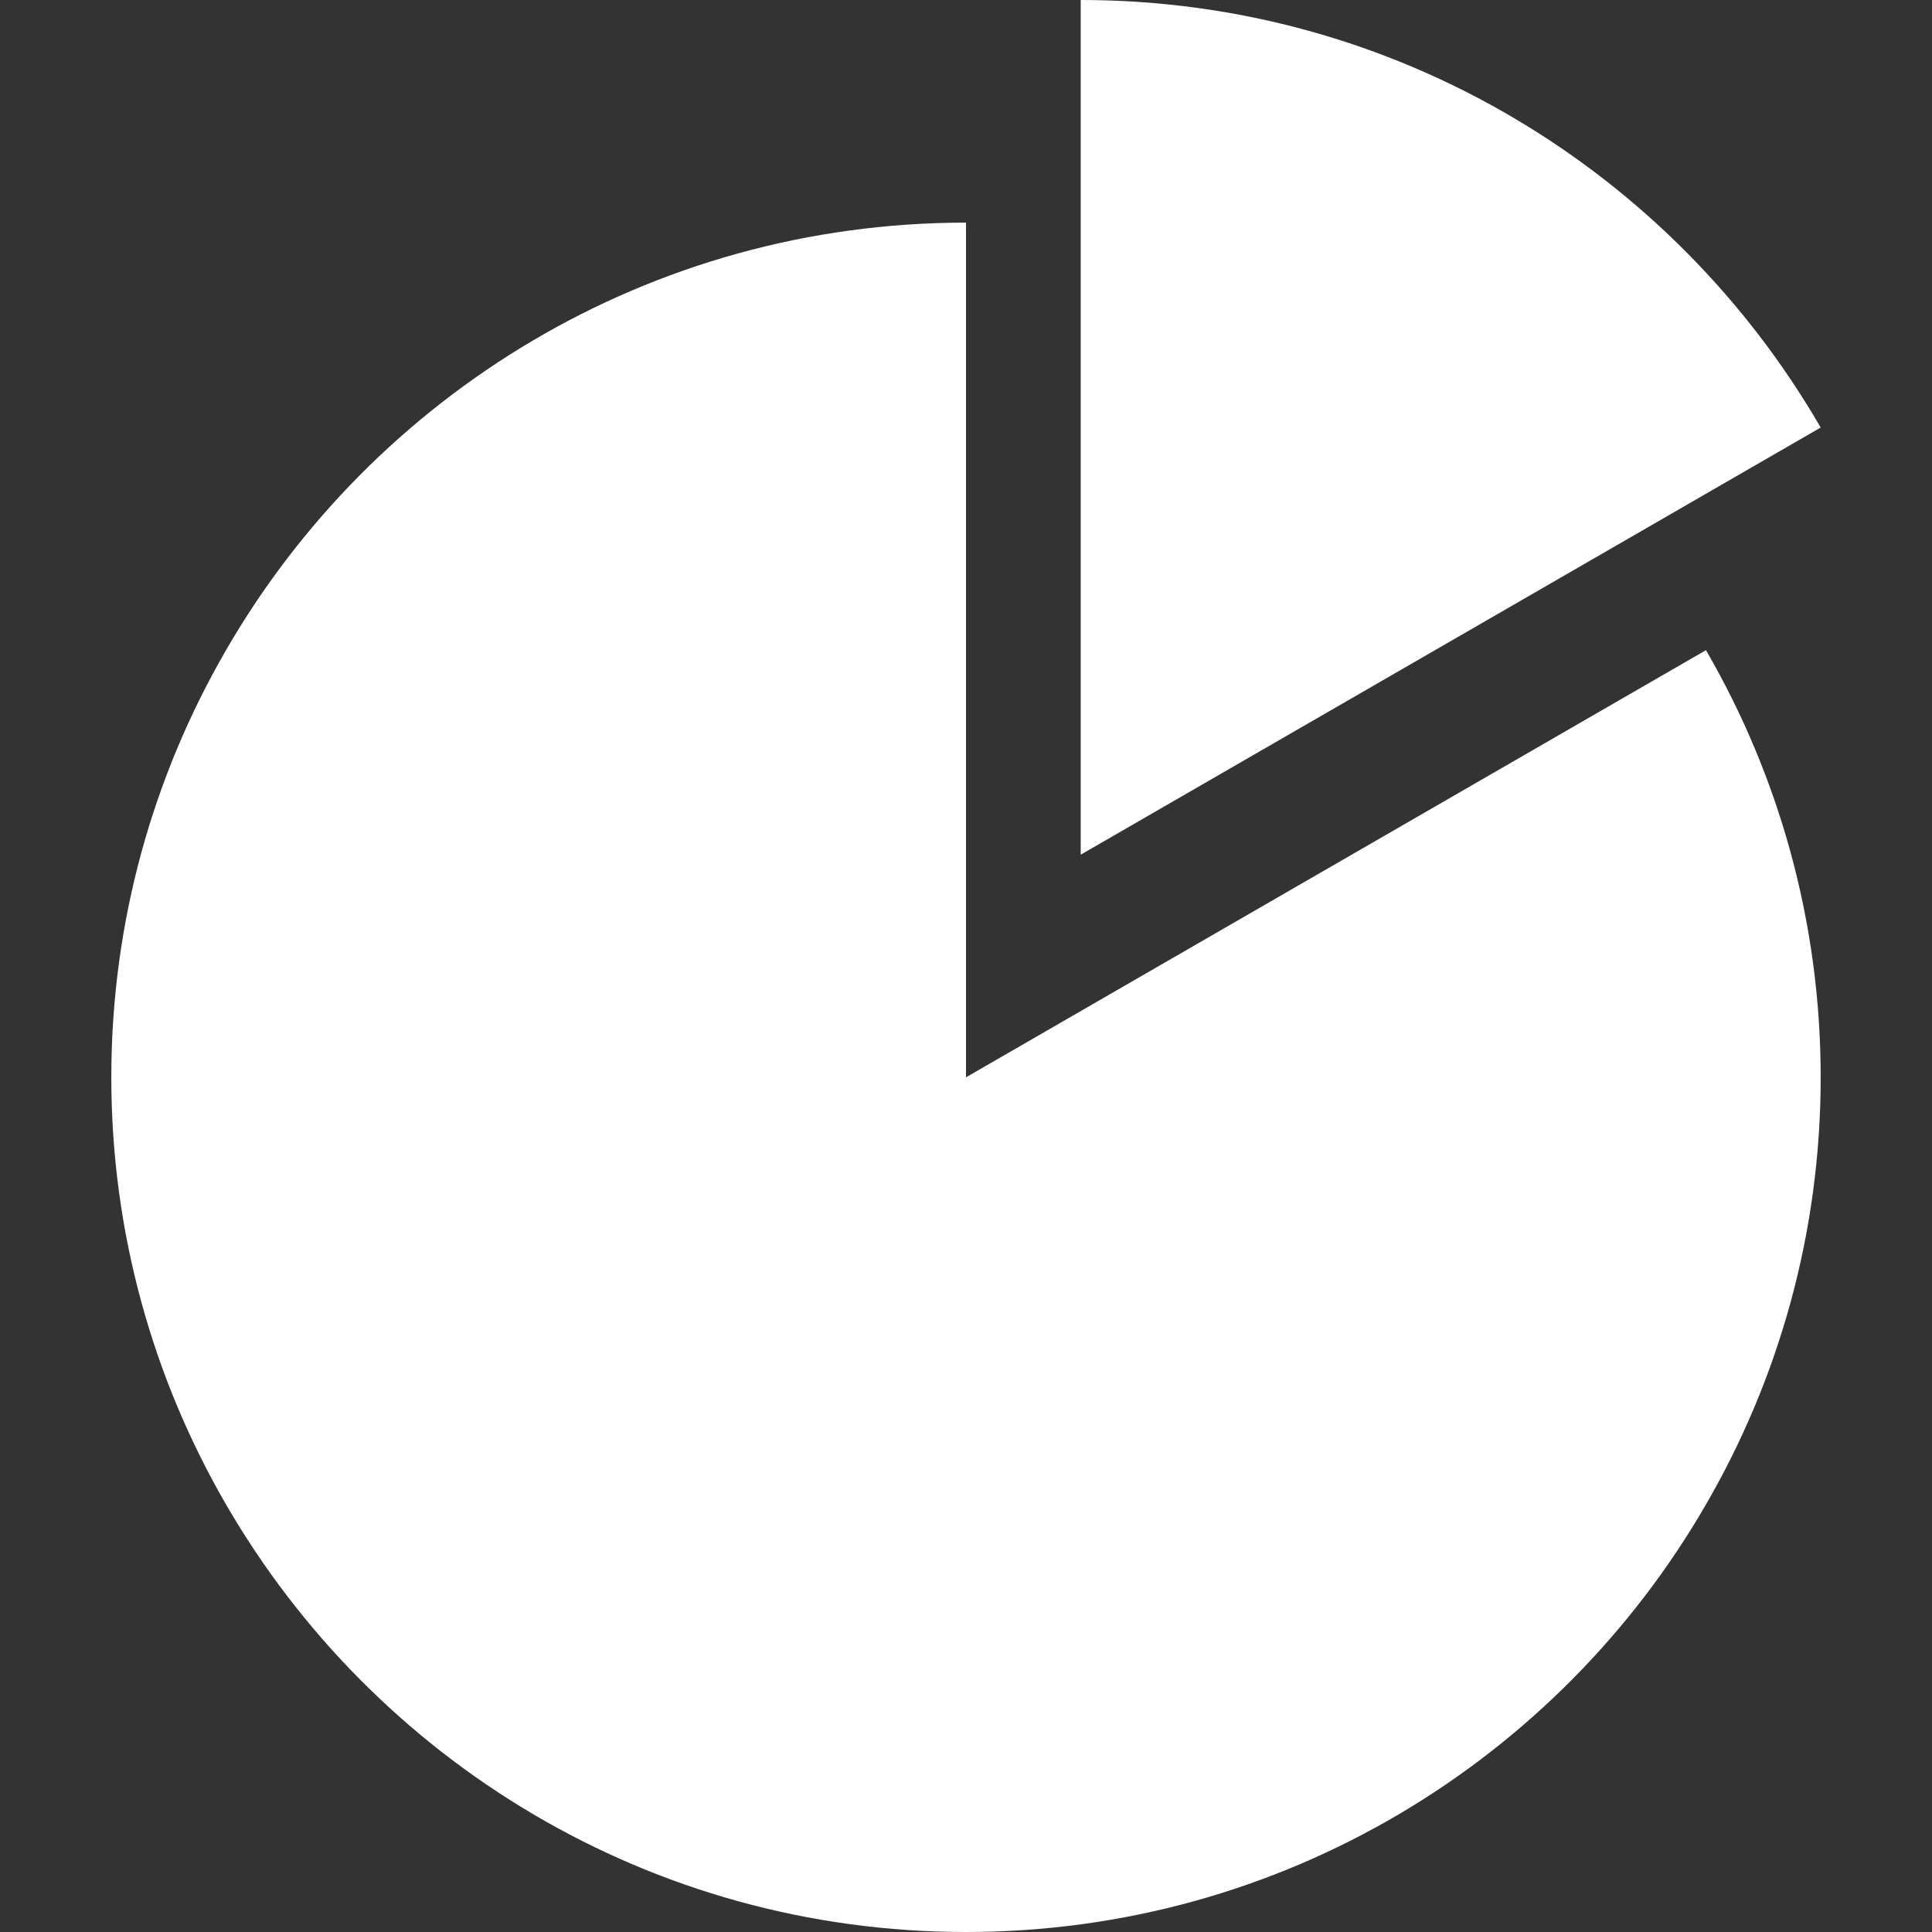
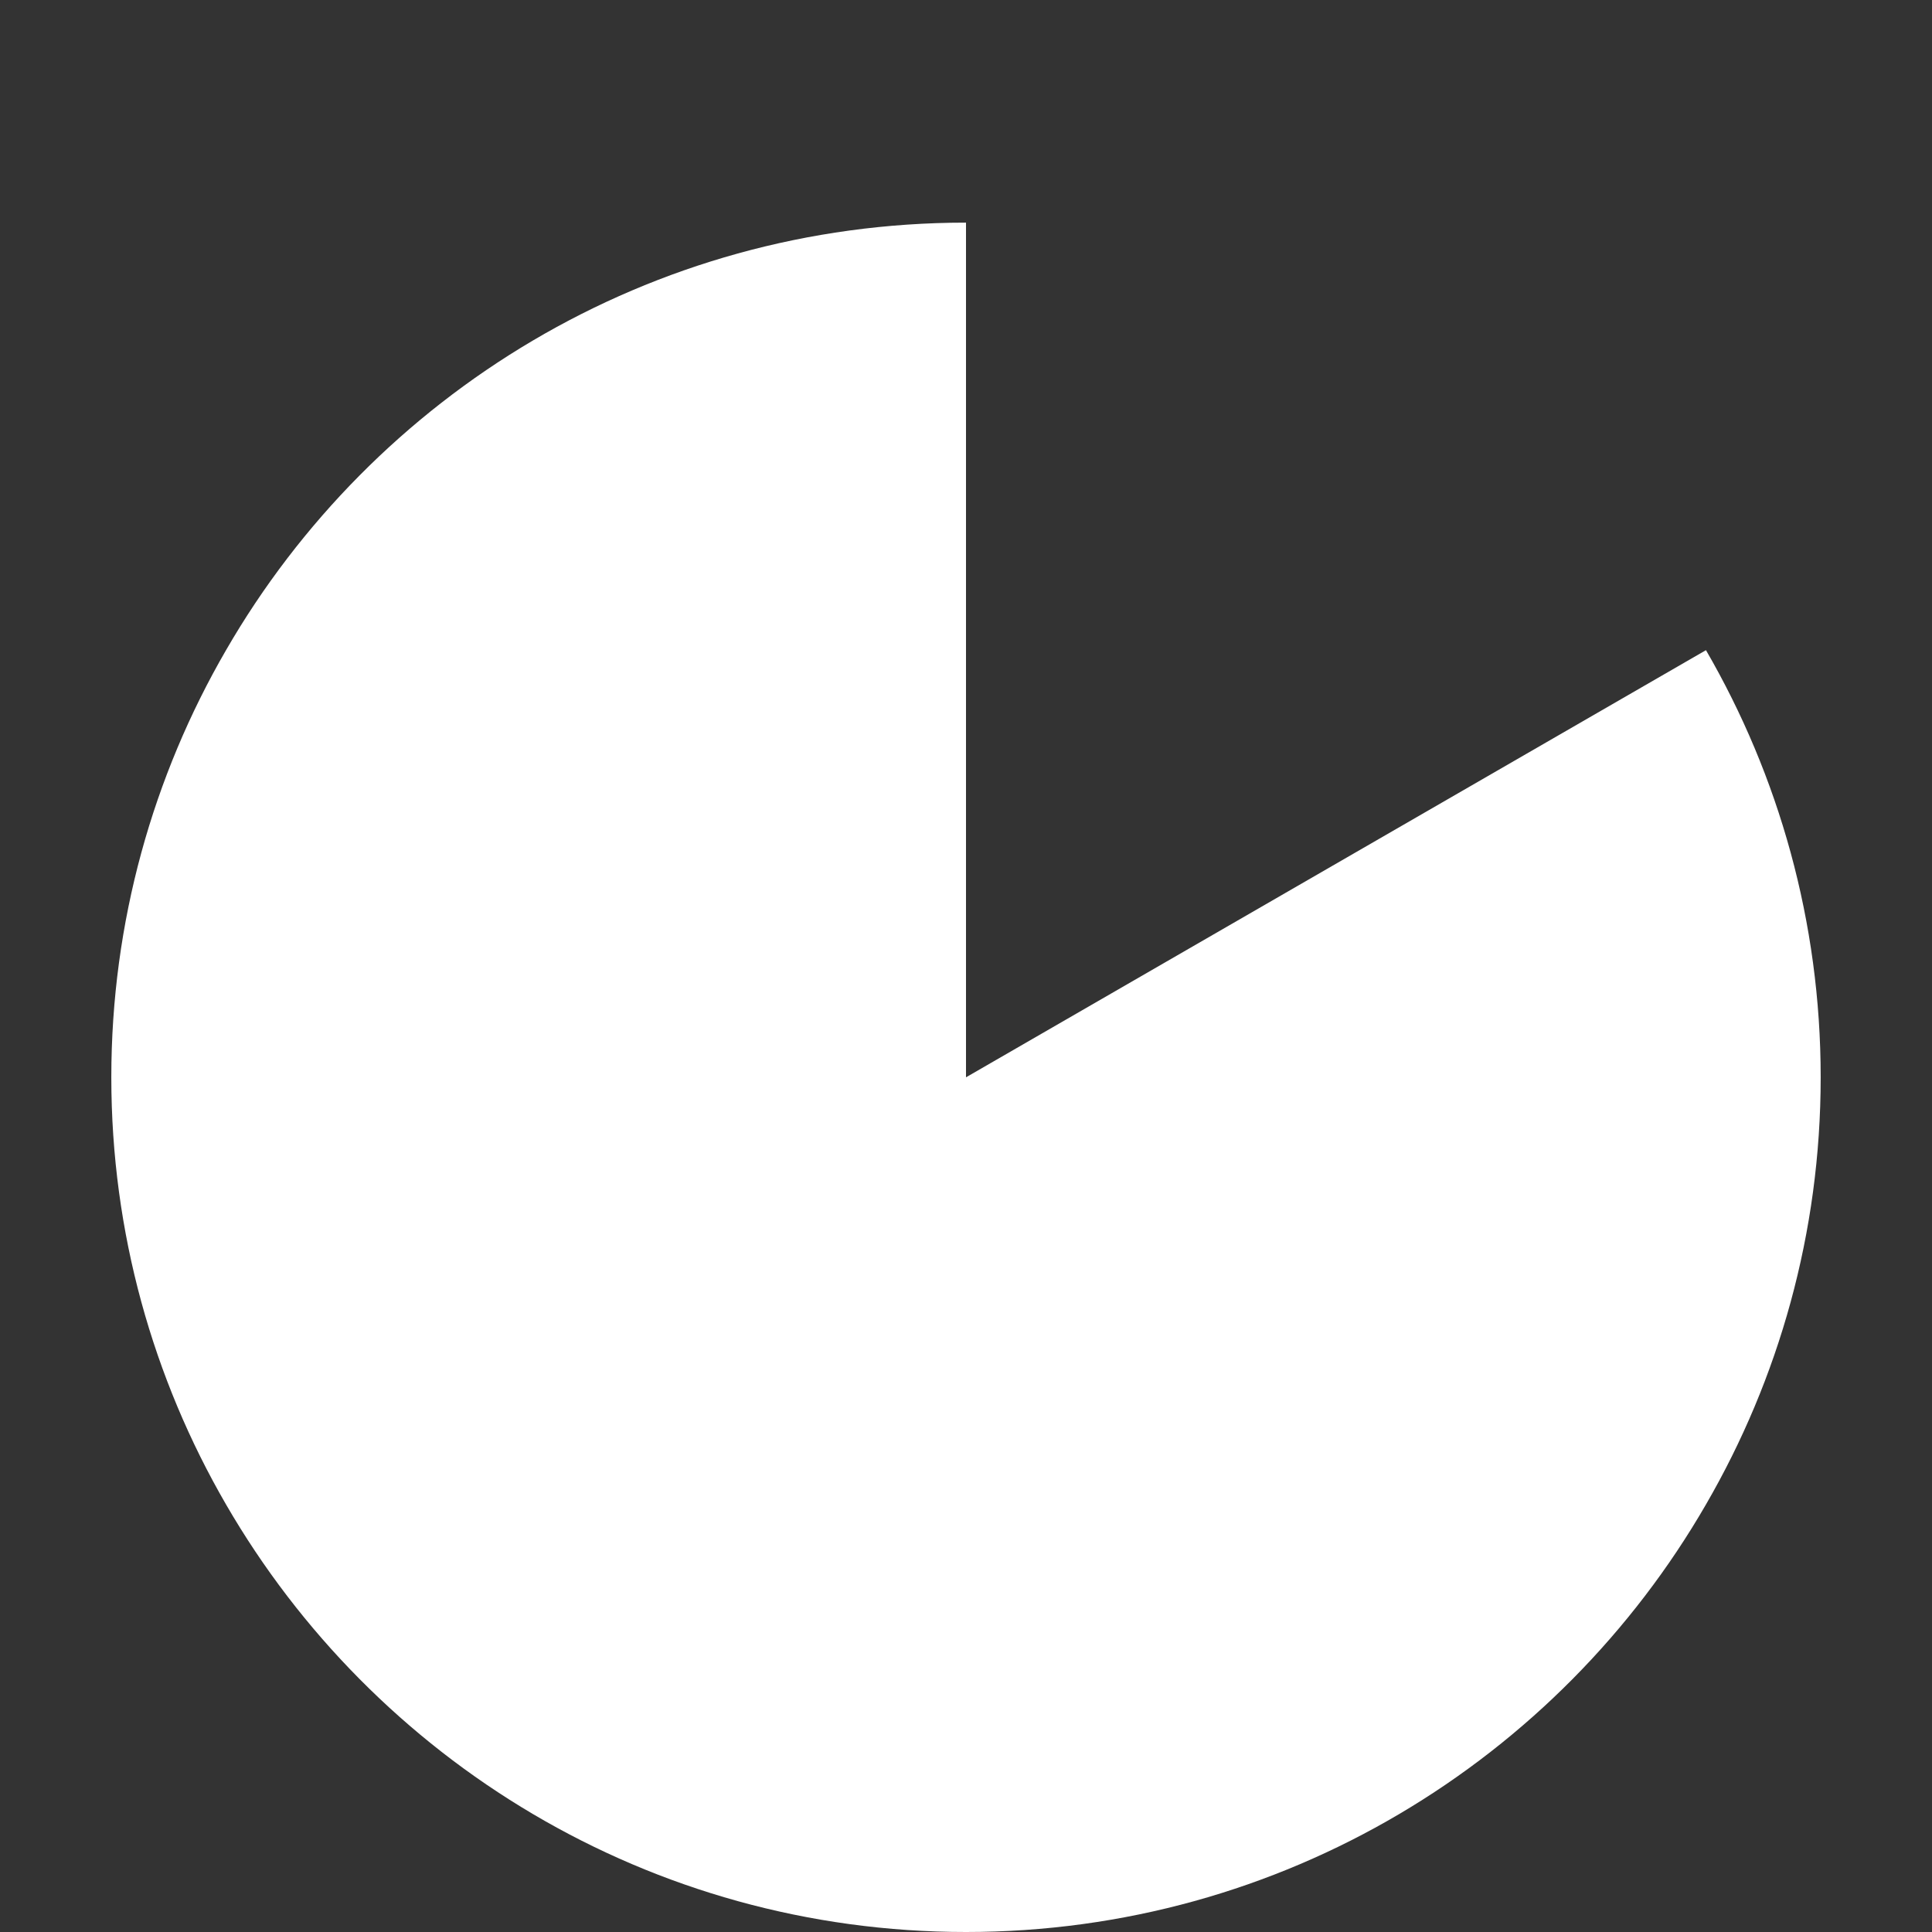
<svg xmlns="http://www.w3.org/2000/svg" id="_x31_0" version="1.1" viewBox="0 0 512 512">
  <rect x="0" y="0" width="512" height="512" fill="#333333" stroke="none" />
  <defs>
    <style>
      .st0 {
        fill: #fff;
      }
    </style>
  </defs>
-   <path class="st0" d="M286.4,0v226.5l196.1-113.2C443.3,45.6,370.2,0,286.4,0Z" />
  <path class="st0" d="M256,285.5V59c-83.8,0-157,45.6-196.1,113.3-19.3,33.3-30.4,72-30.4,113.2s11.1,79.9,30.4,113.2c39.2,67.7,112.3,113.3,196.1,113.3s157-45.6,196.1-113.3c19.3-33.3,30.4-72,30.4-113.2s-11.1-79.9-30.4-113.2l-196.1,113.2Z" />
</svg>